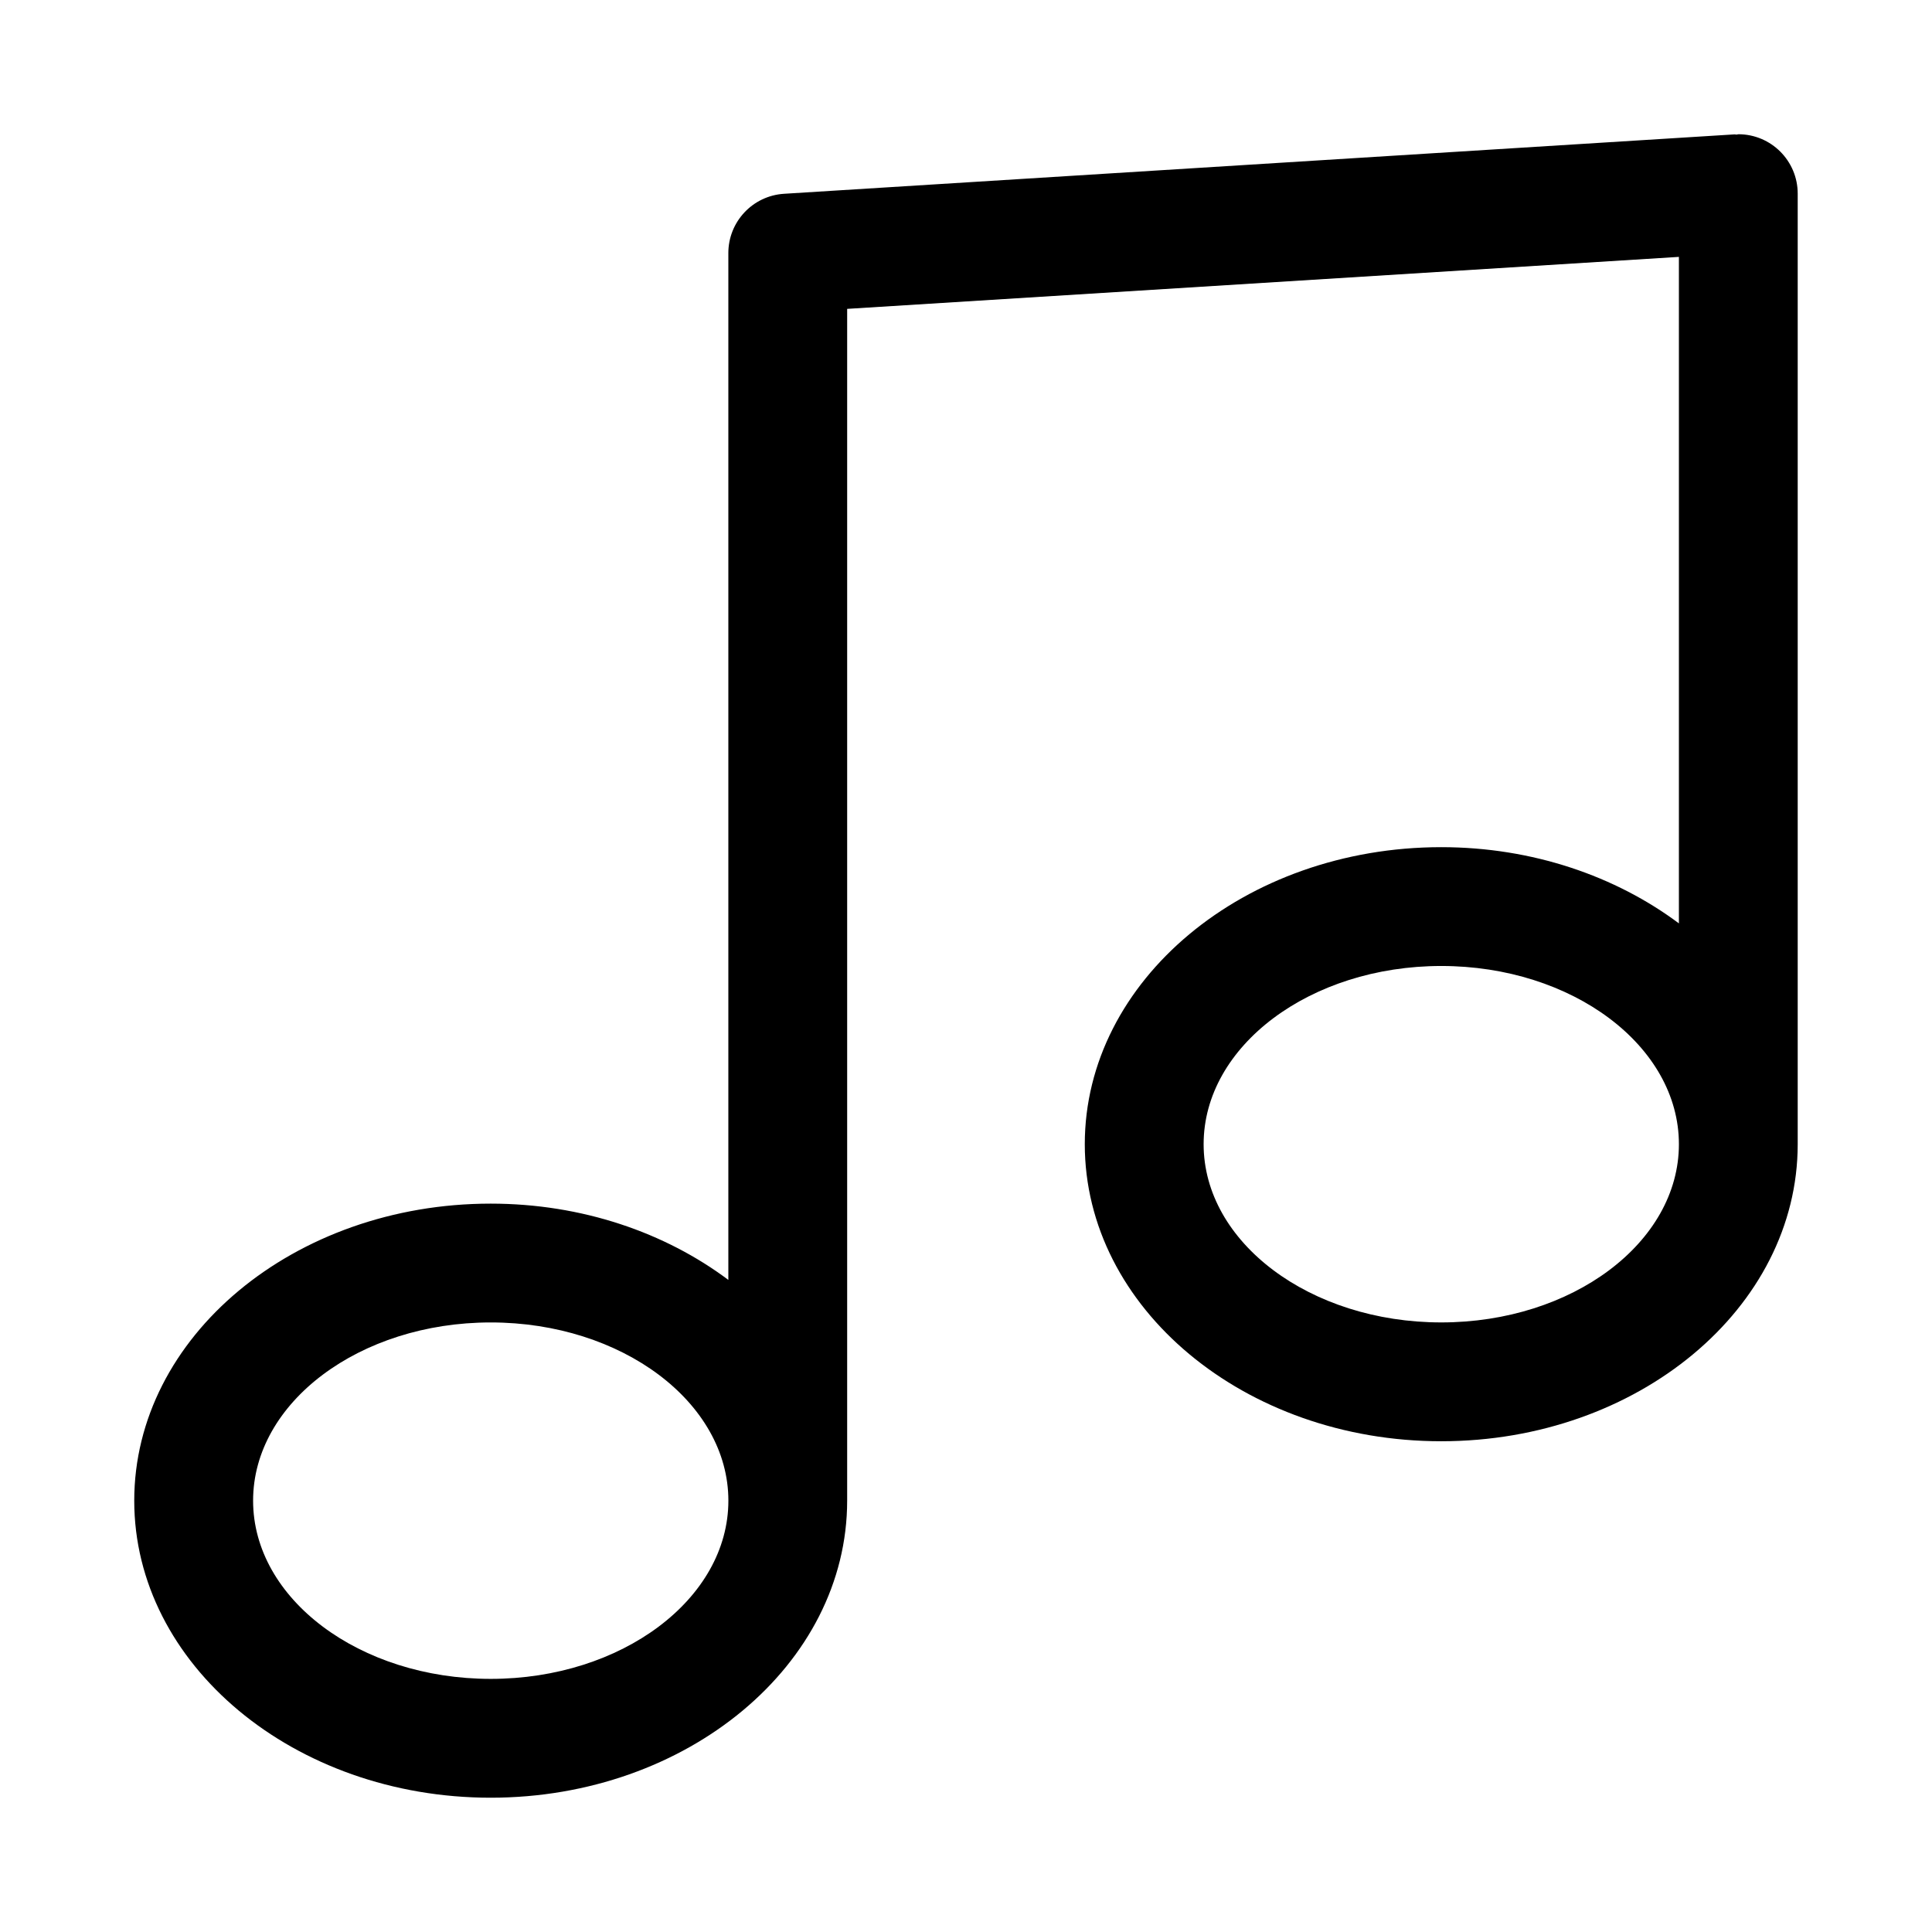
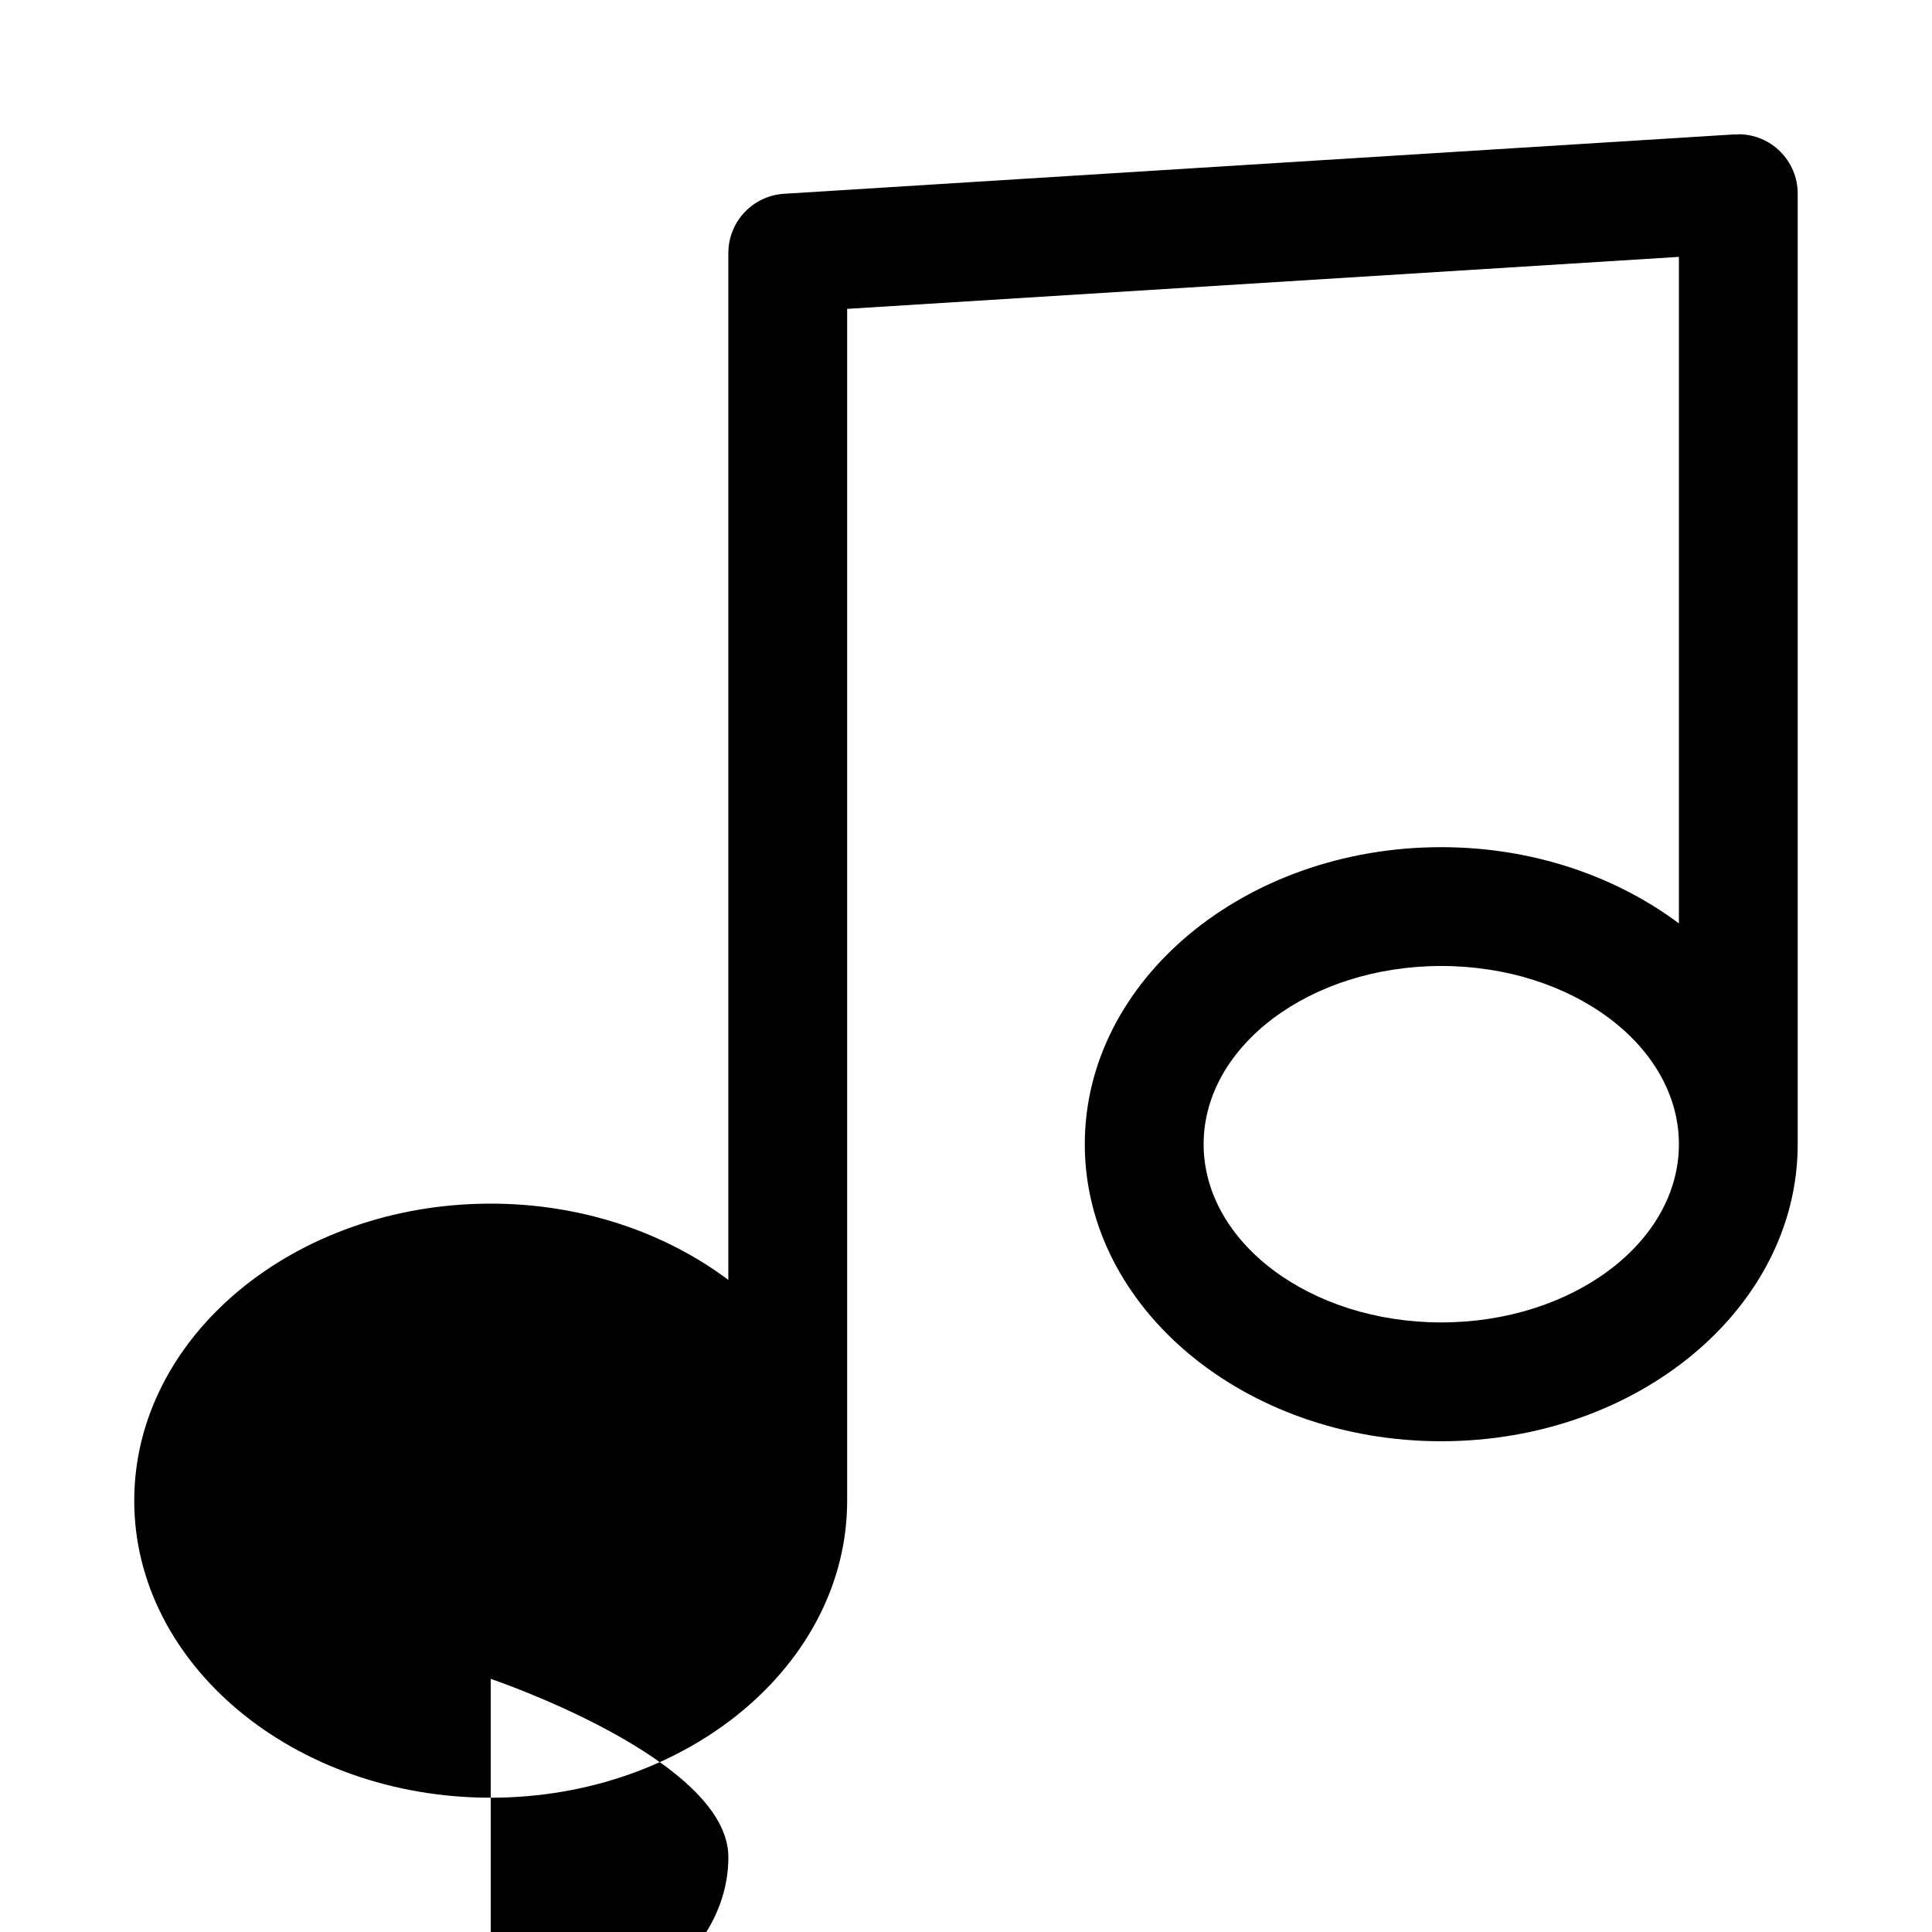
<svg xmlns="http://www.w3.org/2000/svg" fill="#000000" width="800px" height="800px" version="1.1" viewBox="144 144 512 512">
-   <path d="m604.67 179.58c-0.172 0-0.316 0.094-0.488 0.094s-0.332-0.078-0.488-0.062l-251.91 15.742c-8.312 0.52-14.766 7.402-14.766 15.715v272.12c-16.723-12.535-38.777-20.215-62.977-20.215-52.098 0-94.465 35.312-94.465 78.719s42.367 78.719 94.465 78.719 94.465-35.312 94.465-78.719v-315.84l220.42-13.777v176.63c-16.723-12.5-38.781-20.199-62.98-20.199-52.098 0-94.465 35.312-94.465 78.719s42.367 78.719 94.465 78.719c52.098 0 94.465-35.312 94.465-78.719v-251.91c0-8.688-7.035-15.742-15.742-15.742zm-330.62 409.34c-34.73 0-62.977-21.191-62.977-47.23 0-26.039 28.246-47.23 62.977-47.23s62.977 21.191 62.977 47.23c0 26.039-28.246 47.23-62.977 47.23zm251.9-94.465c-34.73 0-62.977-21.191-62.977-47.23 0-26.039 28.246-47.23 62.977-47.23s62.977 21.191 62.977 47.23c0 26.039-28.242 47.23-62.977 47.23z" />
+   <path d="m604.67 179.58c-0.172 0-0.316 0.094-0.488 0.094s-0.332-0.078-0.488-0.062l-251.91 15.742c-8.312 0.52-14.766 7.402-14.766 15.715v272.12c-16.723-12.535-38.777-20.215-62.977-20.215-52.098 0-94.465 35.312-94.465 78.719s42.367 78.719 94.465 78.719 94.465-35.312 94.465-78.719v-315.84l220.42-13.777v176.63c-16.723-12.5-38.781-20.199-62.98-20.199-52.098 0-94.465 35.312-94.465 78.719s42.367 78.719 94.465 78.719c52.098 0 94.465-35.312 94.465-78.719v-251.91c0-8.688-7.035-15.742-15.742-15.742zm-330.62 409.34s62.977 21.191 62.977 47.23c0 26.039-28.246 47.23-62.977 47.23zm251.9-94.465c-34.73 0-62.977-21.191-62.977-47.23 0-26.039 28.246-47.23 62.977-47.23s62.977 21.191 62.977 47.23c0 26.039-28.242 47.23-62.977 47.23z" />
</svg>